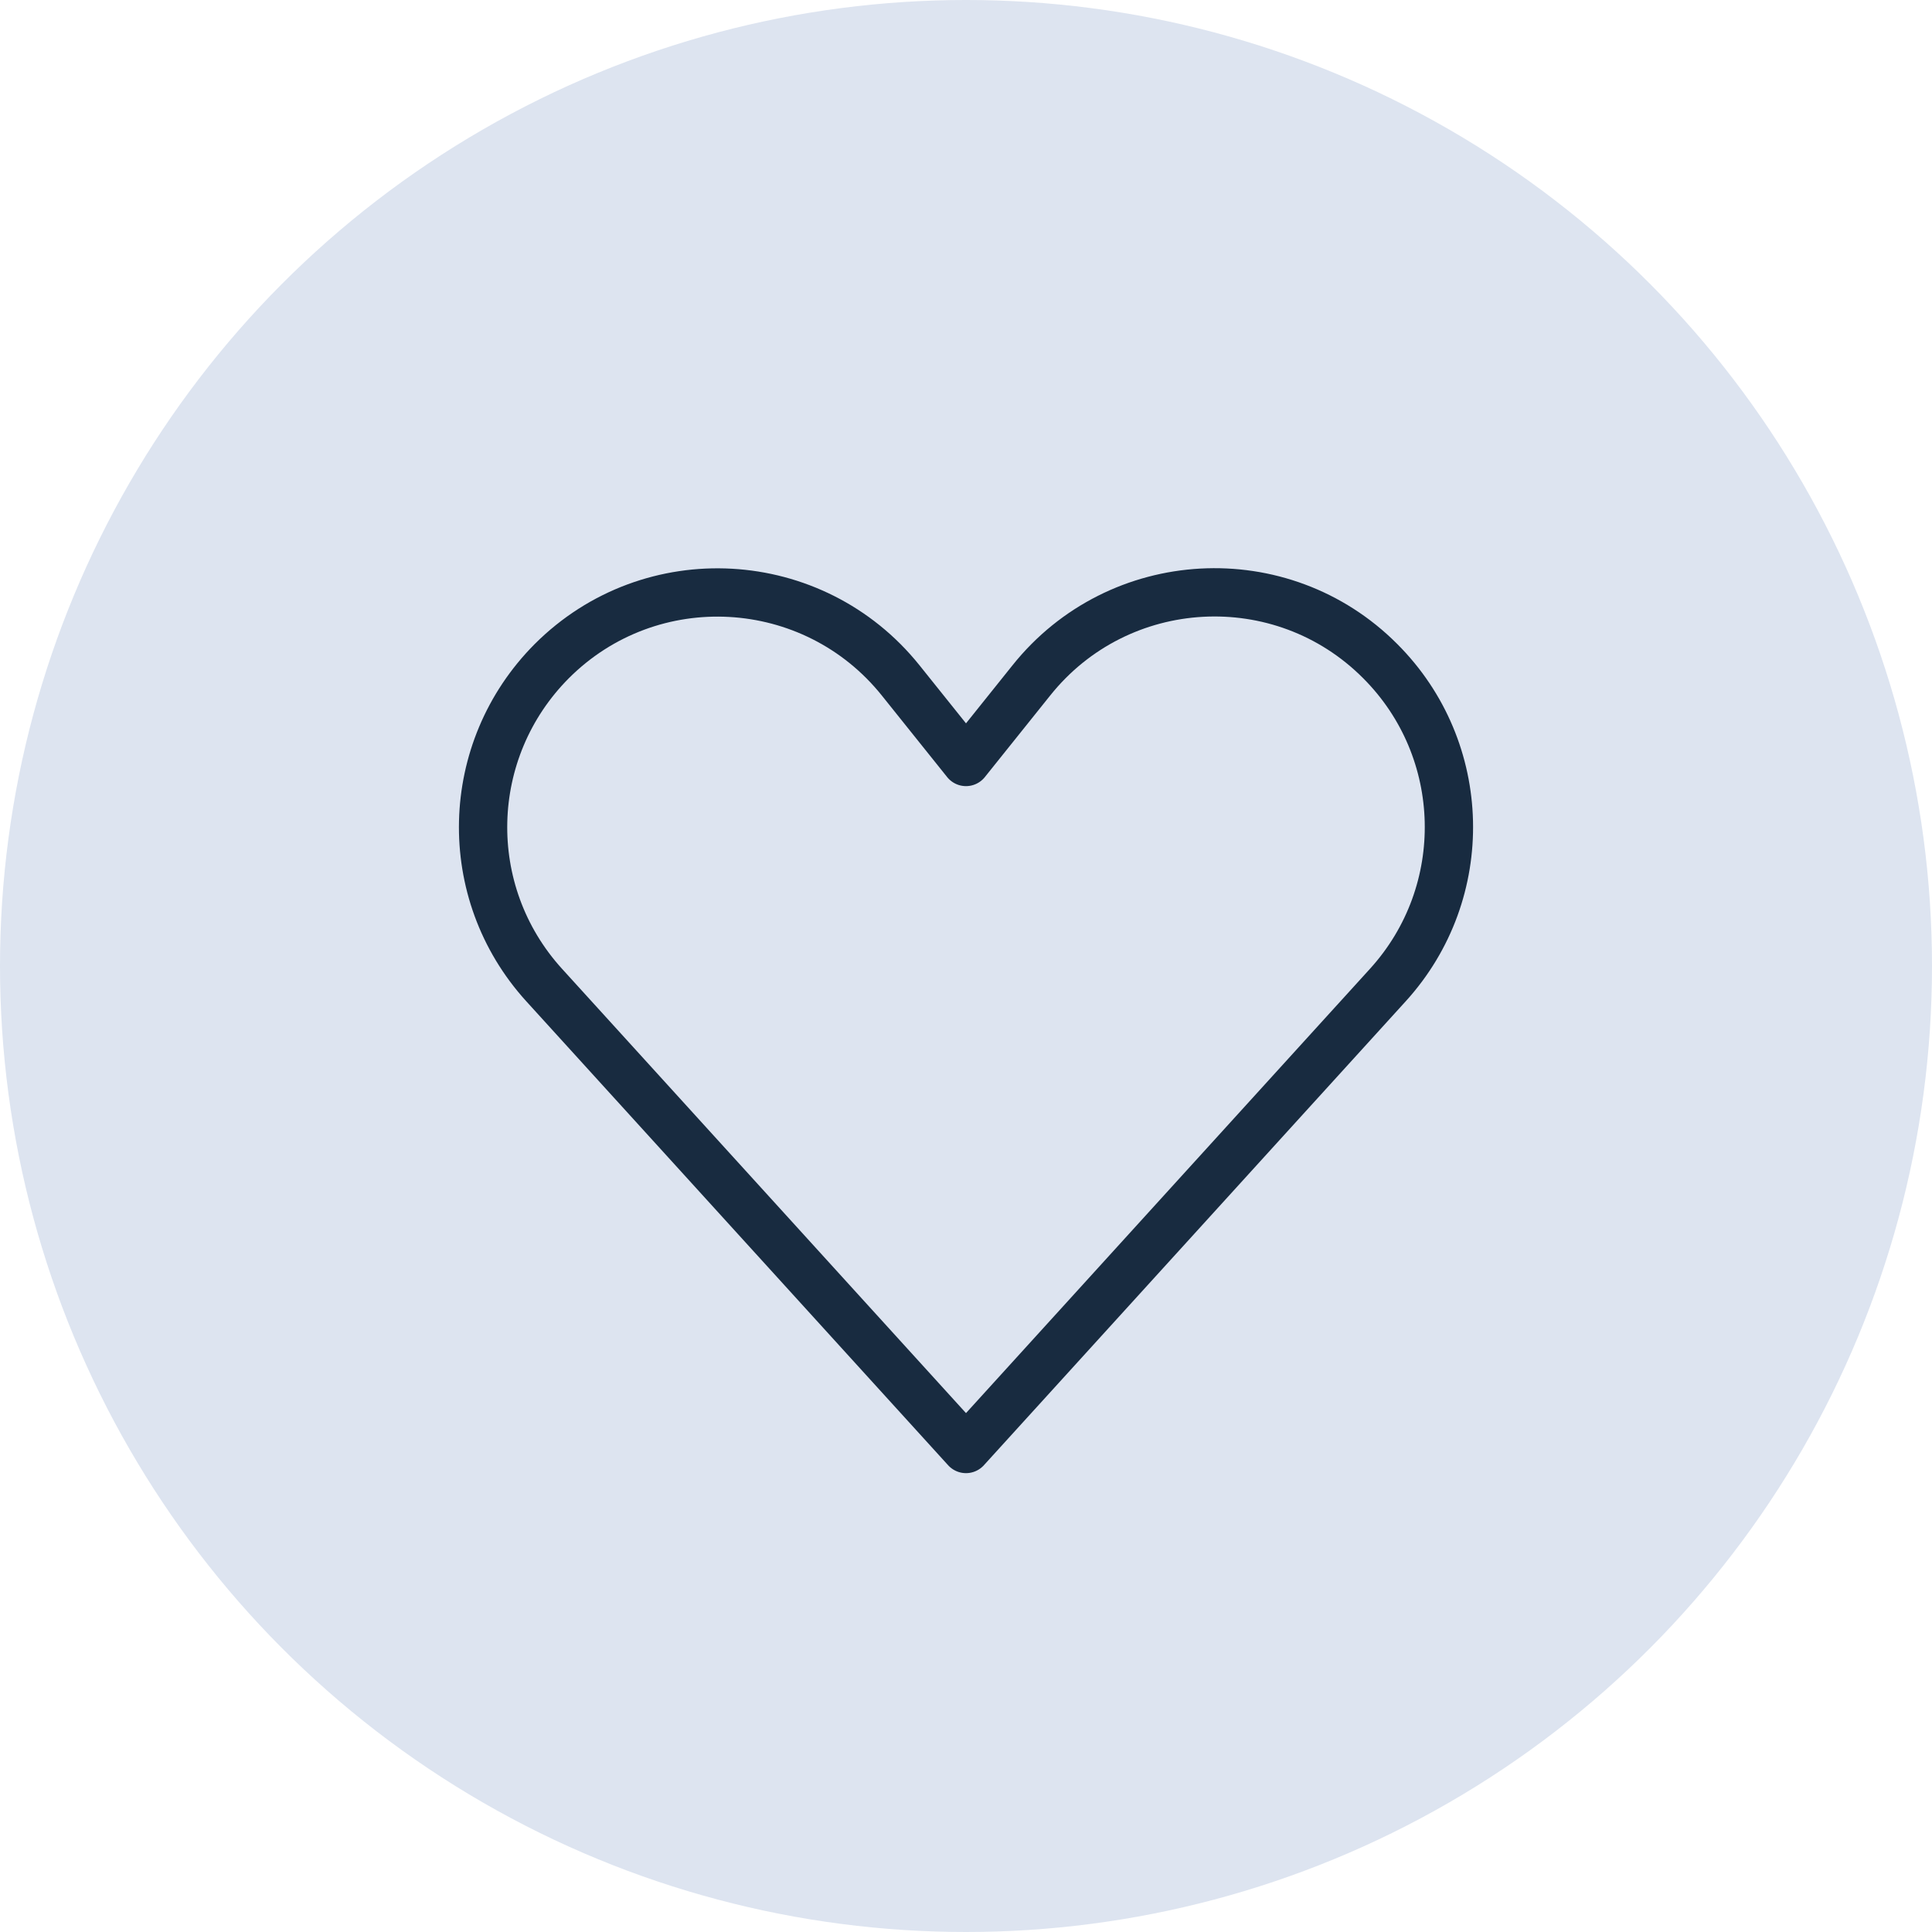
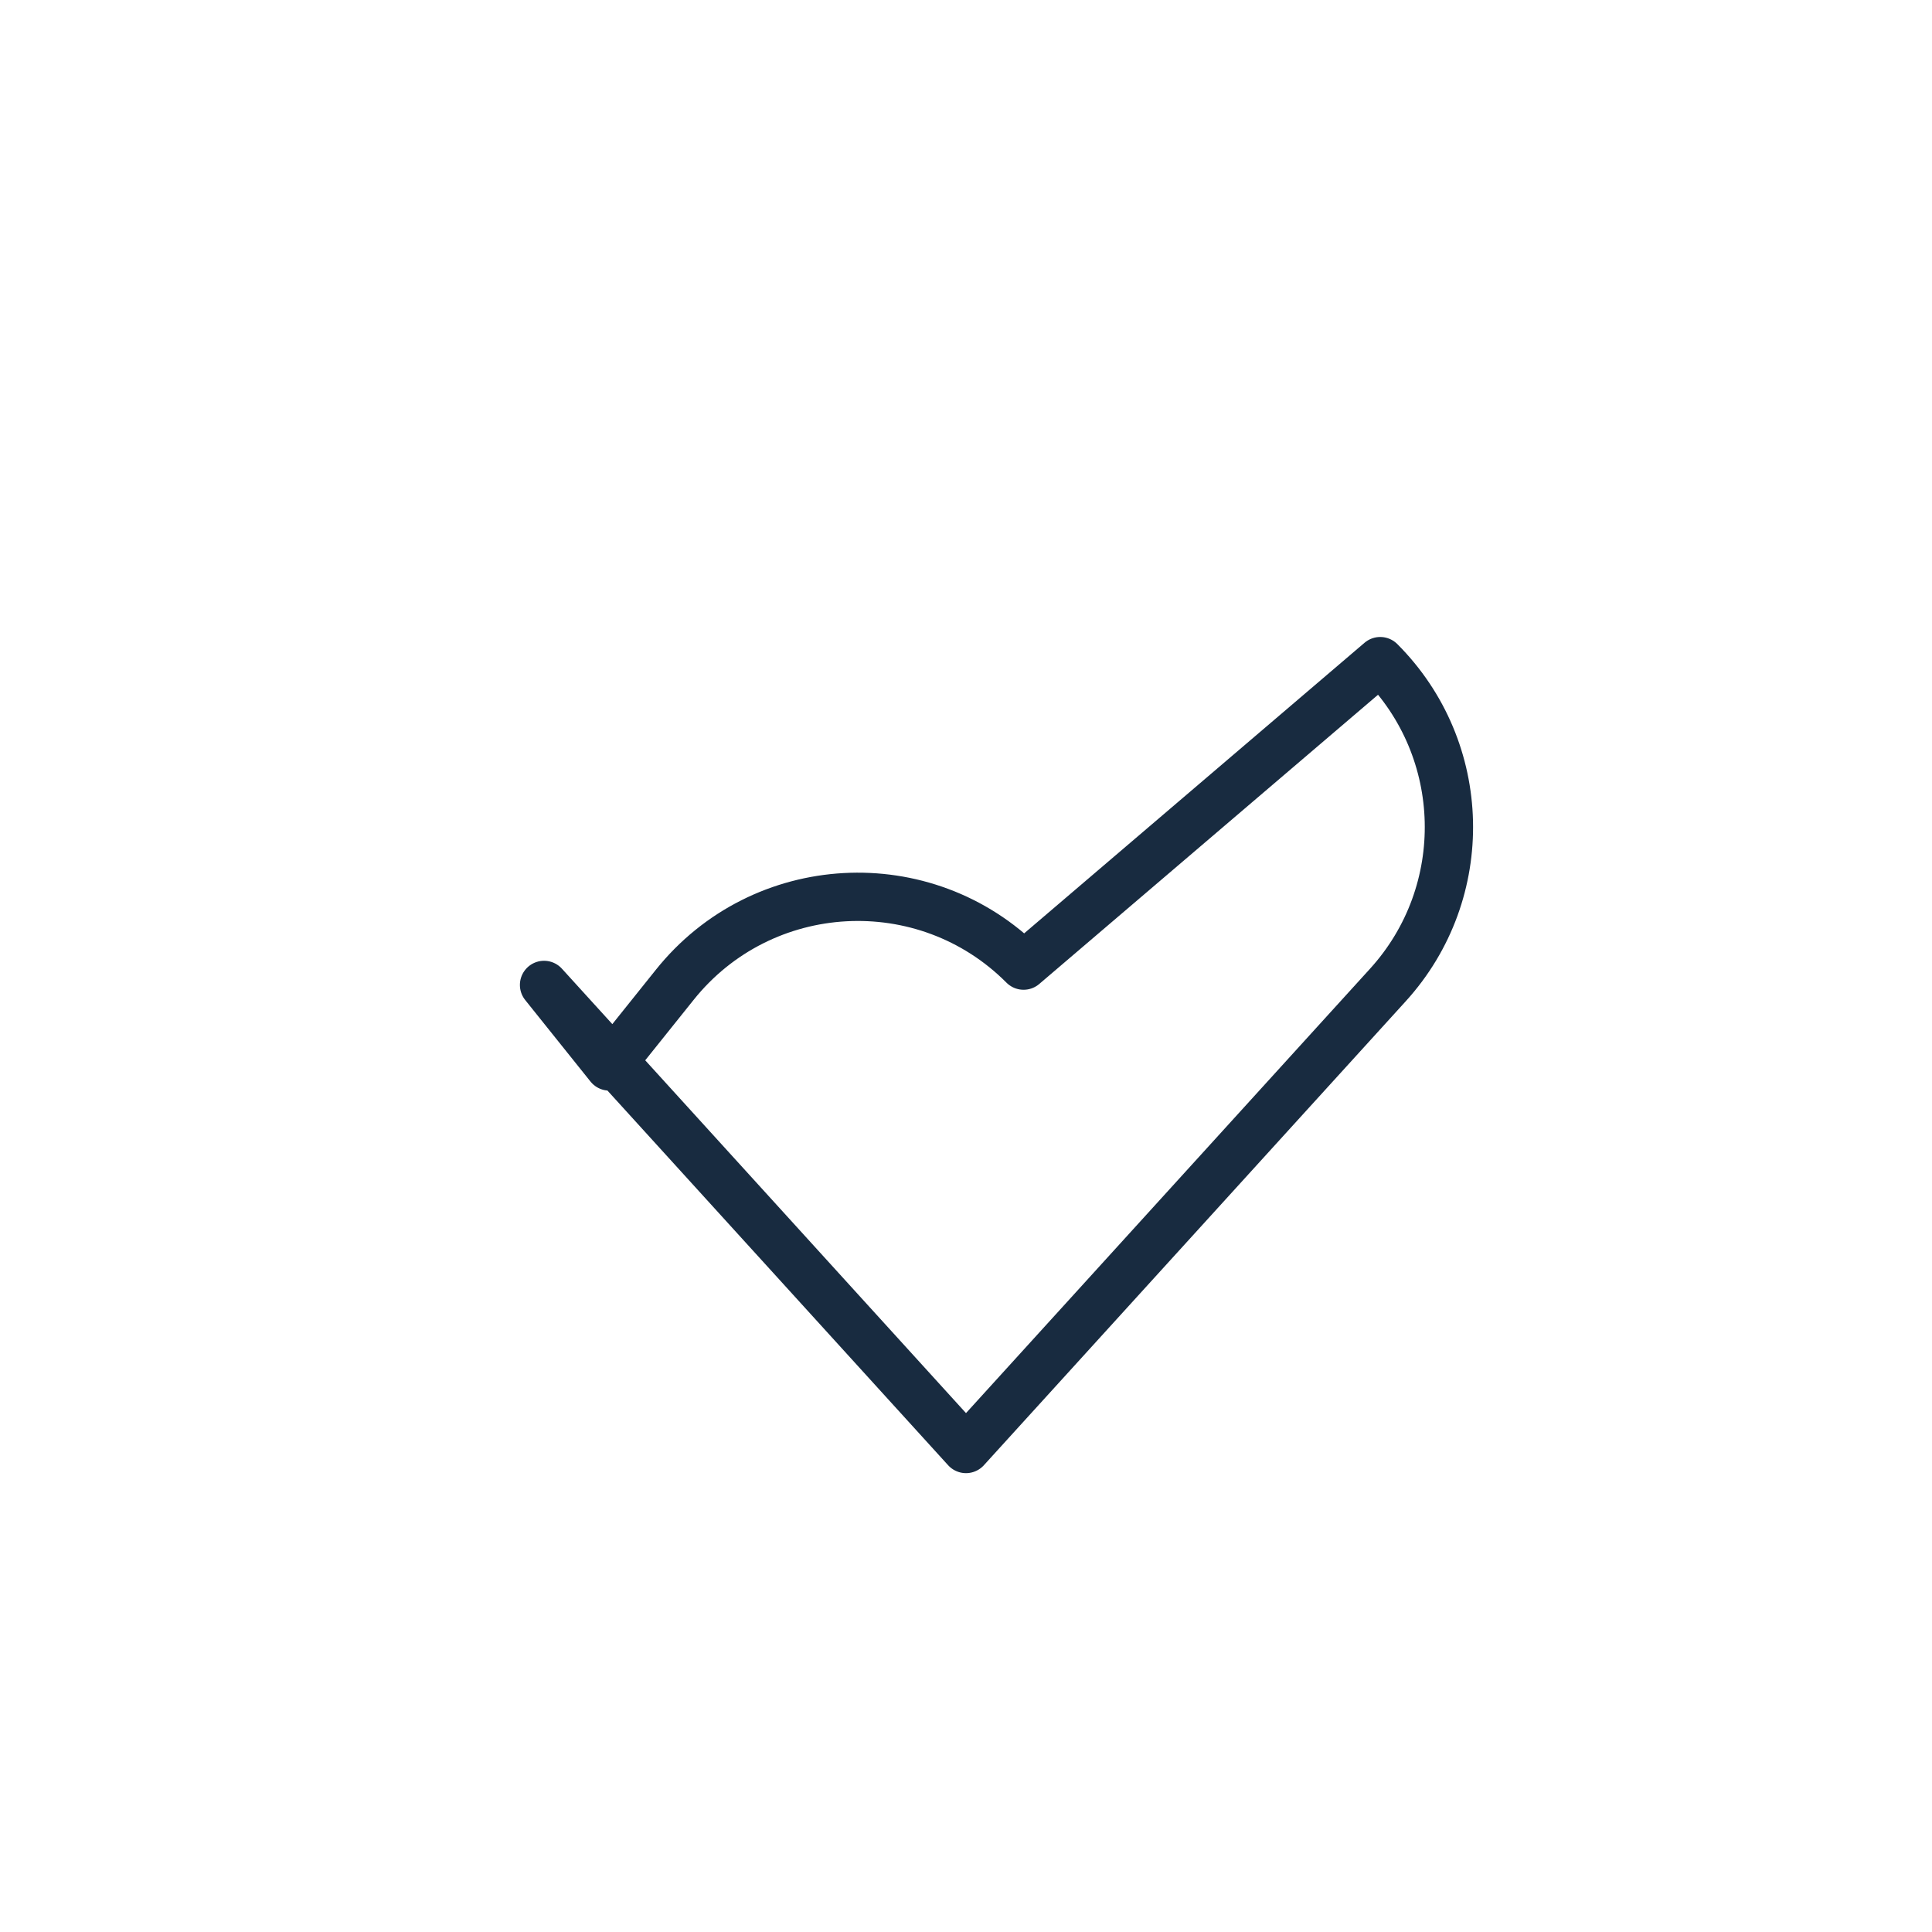
<svg xmlns="http://www.w3.org/2000/svg" id="Layer_2" viewBox="0 0 50 50">
  <defs>
    <style>.cls-1{fill:none;stroke:#182b40;stroke-linecap:round;stroke-linejoin:round;stroke-width:1.25px;}.cls-2{fill:#dde4f0;stroke-width:0px;}</style>
  </defs>
  <g id="Layer_1-2">
-     <circle class="cls-2" cx="25" cy="25" r="25" />
    <g id="Interface_Heart_02">
-       <path id="Vector" class="cls-1" d="M35.72,17.11c2.29,2.29,2.38,5.98.2,8.38l-10.92,12.01-10.92-12.01c-2.18-2.4-2.09-6.08.2-8.38,2.56-2.56,6.77-2.32,9.03.5l1.69,2.11,1.69-2.11c2.26-2.83,6.48-3.06,9.03-.5Z" />
+       <path id="Vector" class="cls-1" d="M35.72,17.11c2.29,2.29,2.38,5.98.2,8.38l-10.92,12.01-10.92-12.01l1.69,2.11,1.69-2.11c2.26-2.83,6.48-3.06,9.03-.5Z" />
    </g>
  </g>
</svg>